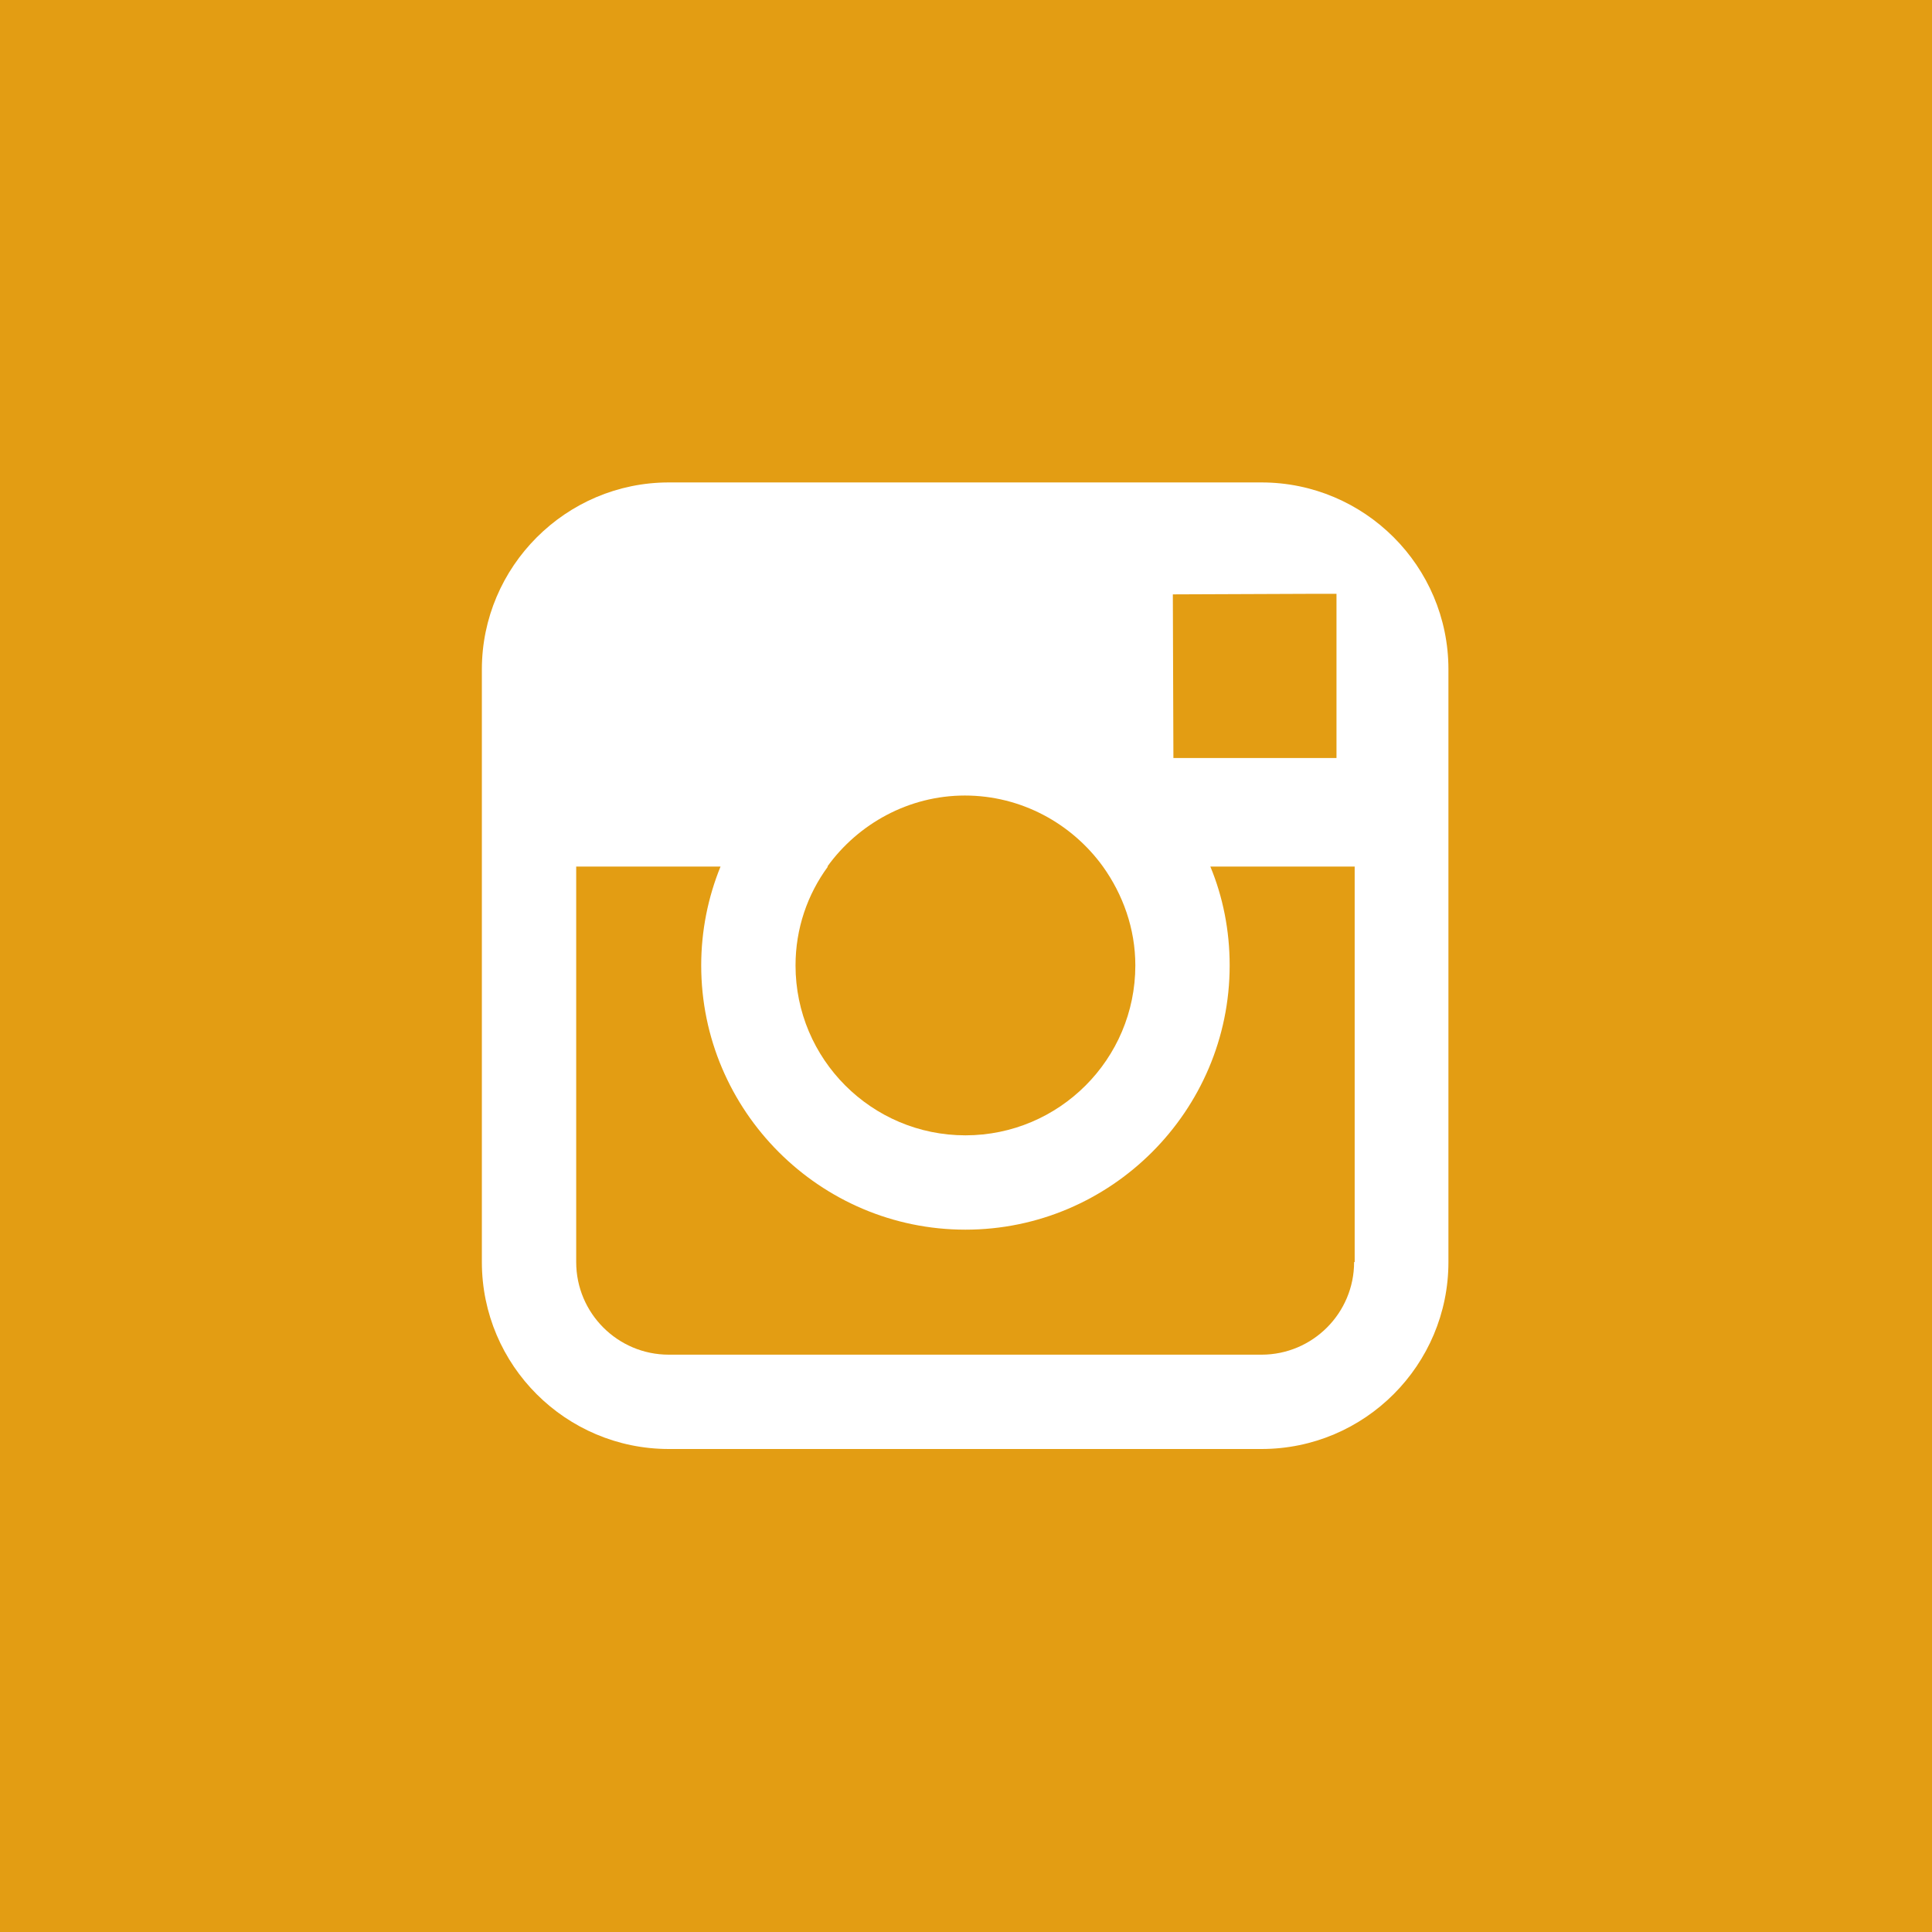
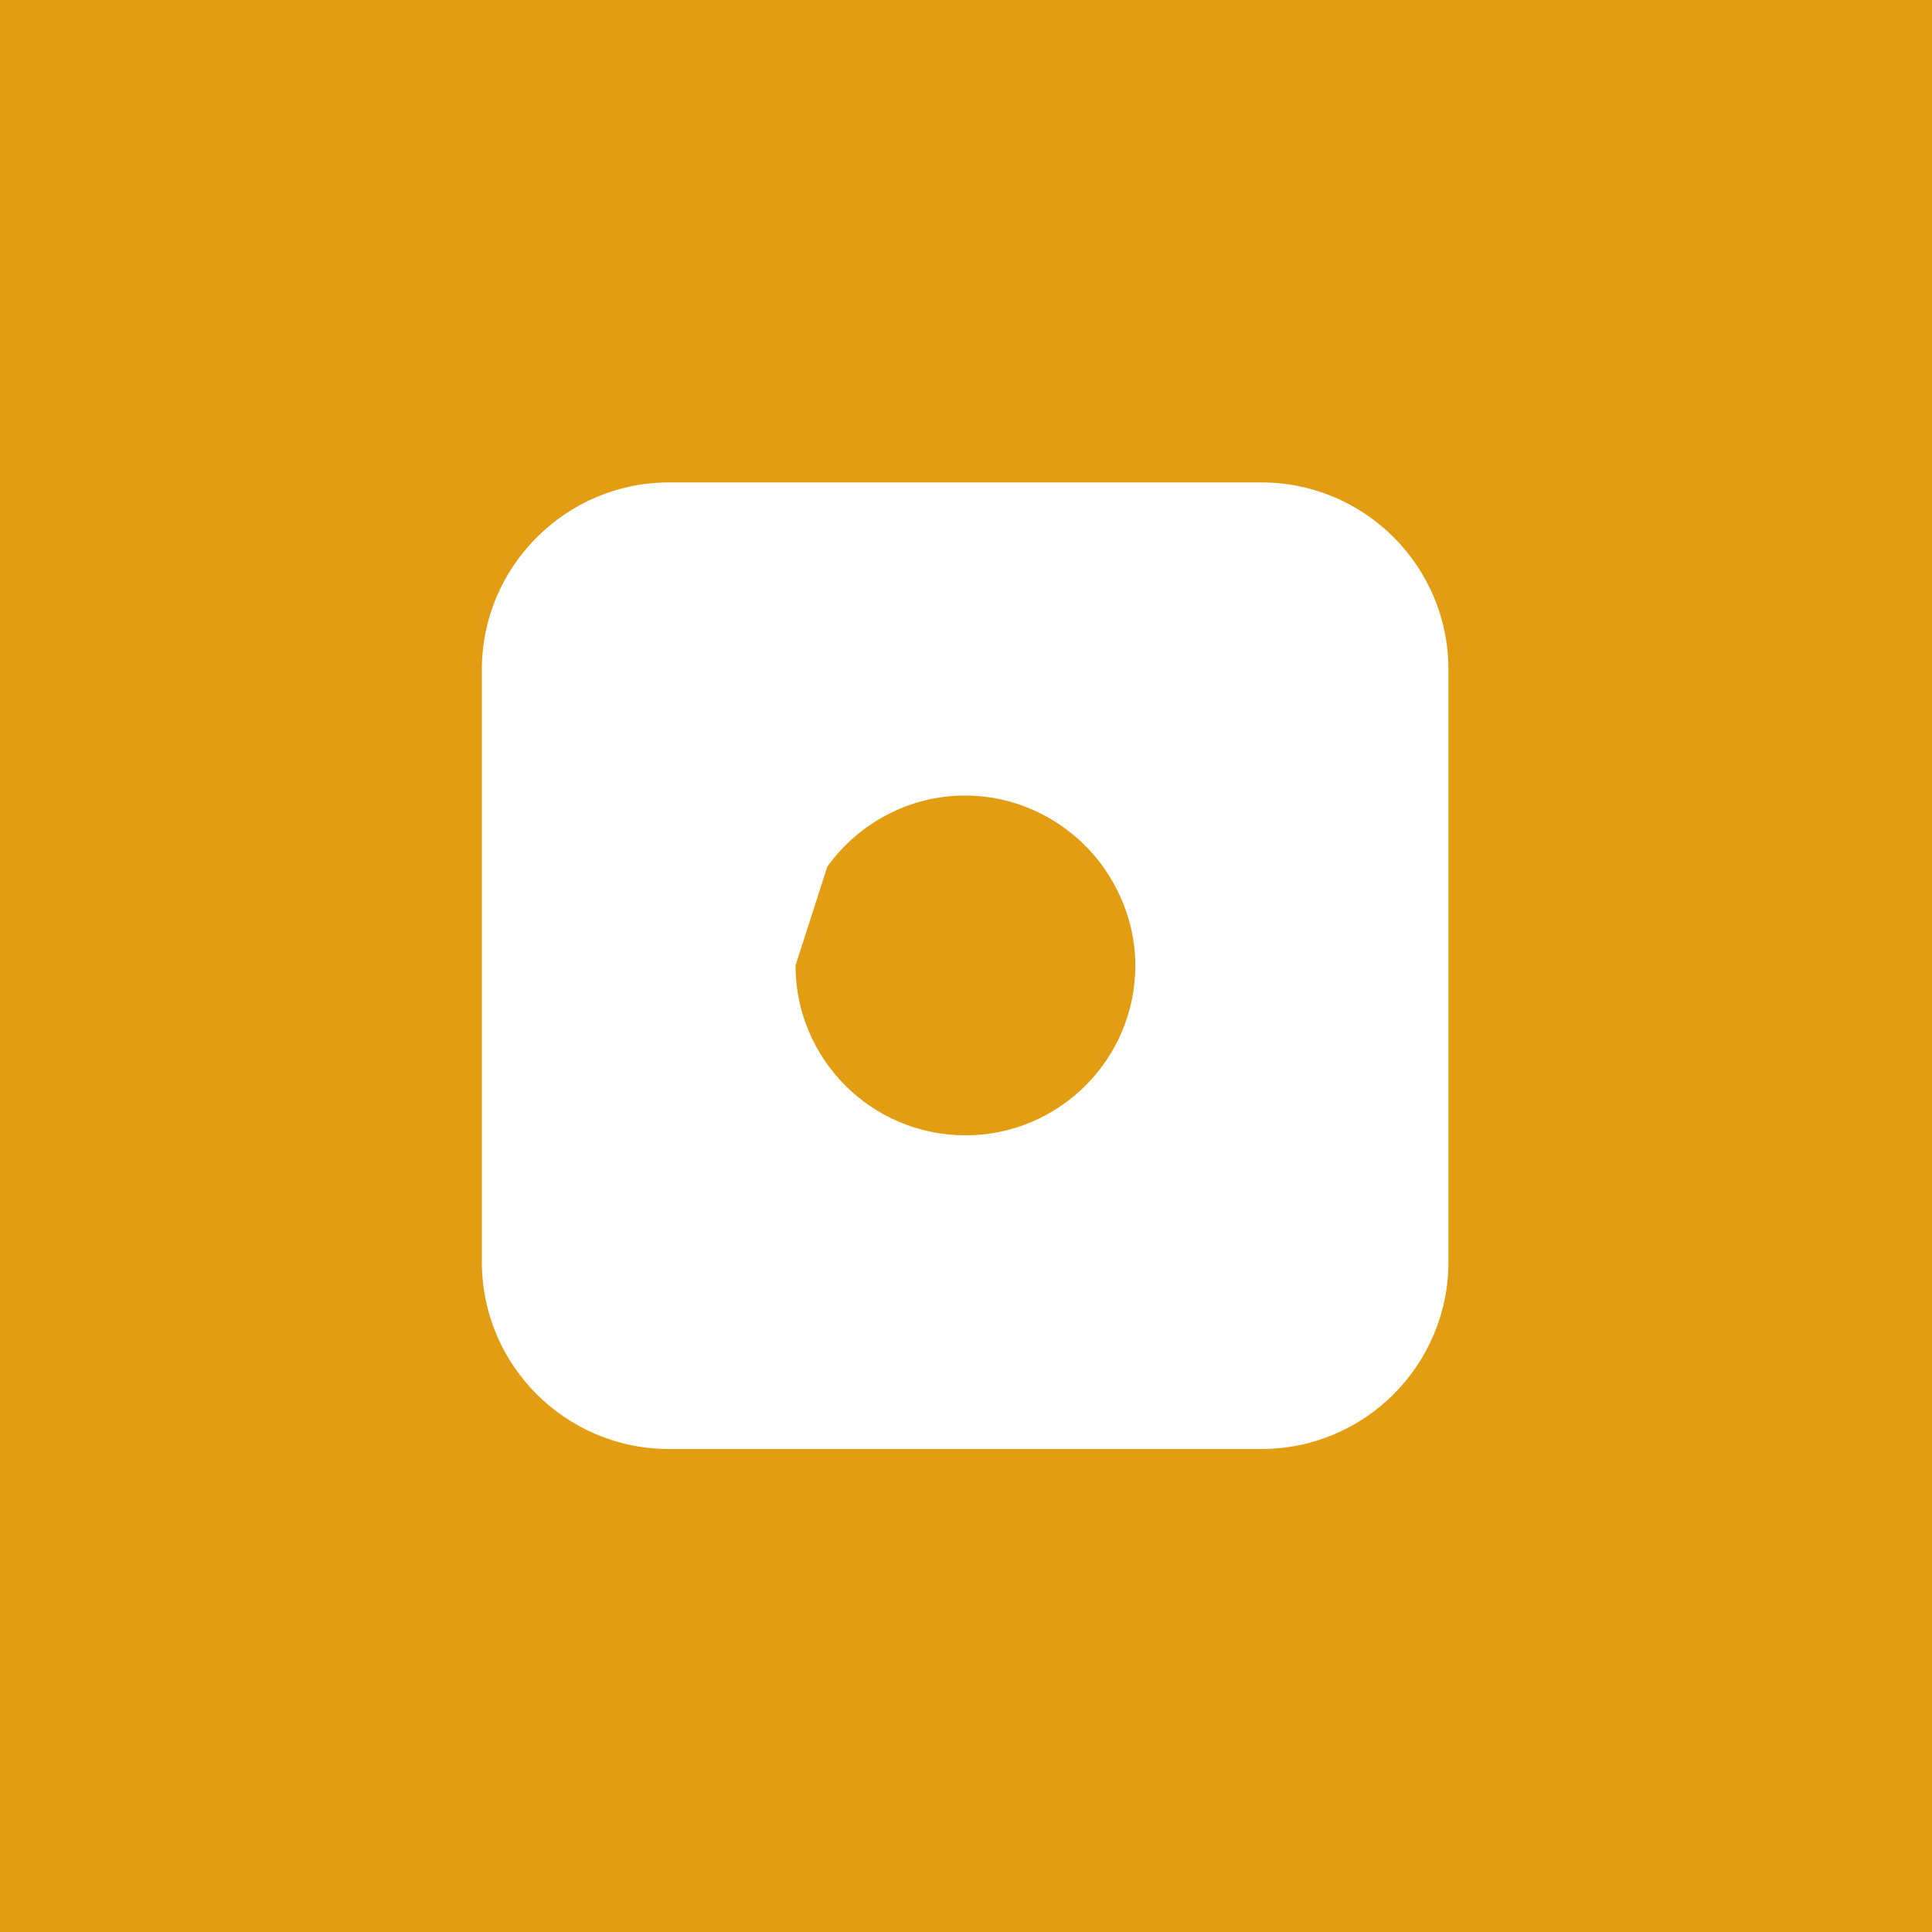
<svg xmlns="http://www.w3.org/2000/svg" id="_レイヤー_1" width="34" height="34" viewBox="0 0 34 34">
  <defs>
    <style>.cls-1{fill:#e39d13;stroke-width:0px;}</style>
  </defs>
  <path class="cls-1" d="m0,0v34h34V0H0Zm25.49,15.25v6.96c0,1.81-1.47,3.29-3.29,3.29h-10.43c-1.81,0-3.29-1.47-3.29-3.29v-10.43c0-1.81,1.48-3.29,3.29-3.29h10.43c1.81,0,3.29,1.47,3.29,3.29v3.47h0Z" />
-   <polygon class="cls-1" points="23.15 10.45 23.52 10.45 23.52 10.83 23.52 13.34 20.65 13.34 20.64 10.46 23.15 10.45" />
-   <path class="cls-1" d="m14.56,15.25c.54-.75,1.43-1.25,2.42-1.25s1.88.49,2.43,1.25c.35.49.57,1.09.57,1.74,0,1.65-1.34,2.99-2.99,2.99s-2.99-1.34-2.99-2.99c0-.65.21-1.25.57-1.74" />
-   <path class="cls-1" d="m23.83,22.21c0,.9-.73,1.63-1.63,1.63h-10.43c-.9,0-1.63-.73-1.63-1.63v-6.96h2.54c-.22.54-.34,1.13-.34,1.74,0,2.56,2.09,4.65,4.65,4.65s4.65-2.09,4.65-4.65c0-.62-.12-1.21-.34-1.74h2.54v6.96h0Z" />
+   <path class="cls-1" d="m14.56,15.25c.54-.75,1.43-1.25,2.42-1.25s1.88.49,2.43,1.25c.35.49.57,1.09.57,1.74,0,1.65-1.34,2.99-2.99,2.99s-2.99-1.34-2.99-2.99" />
</svg>